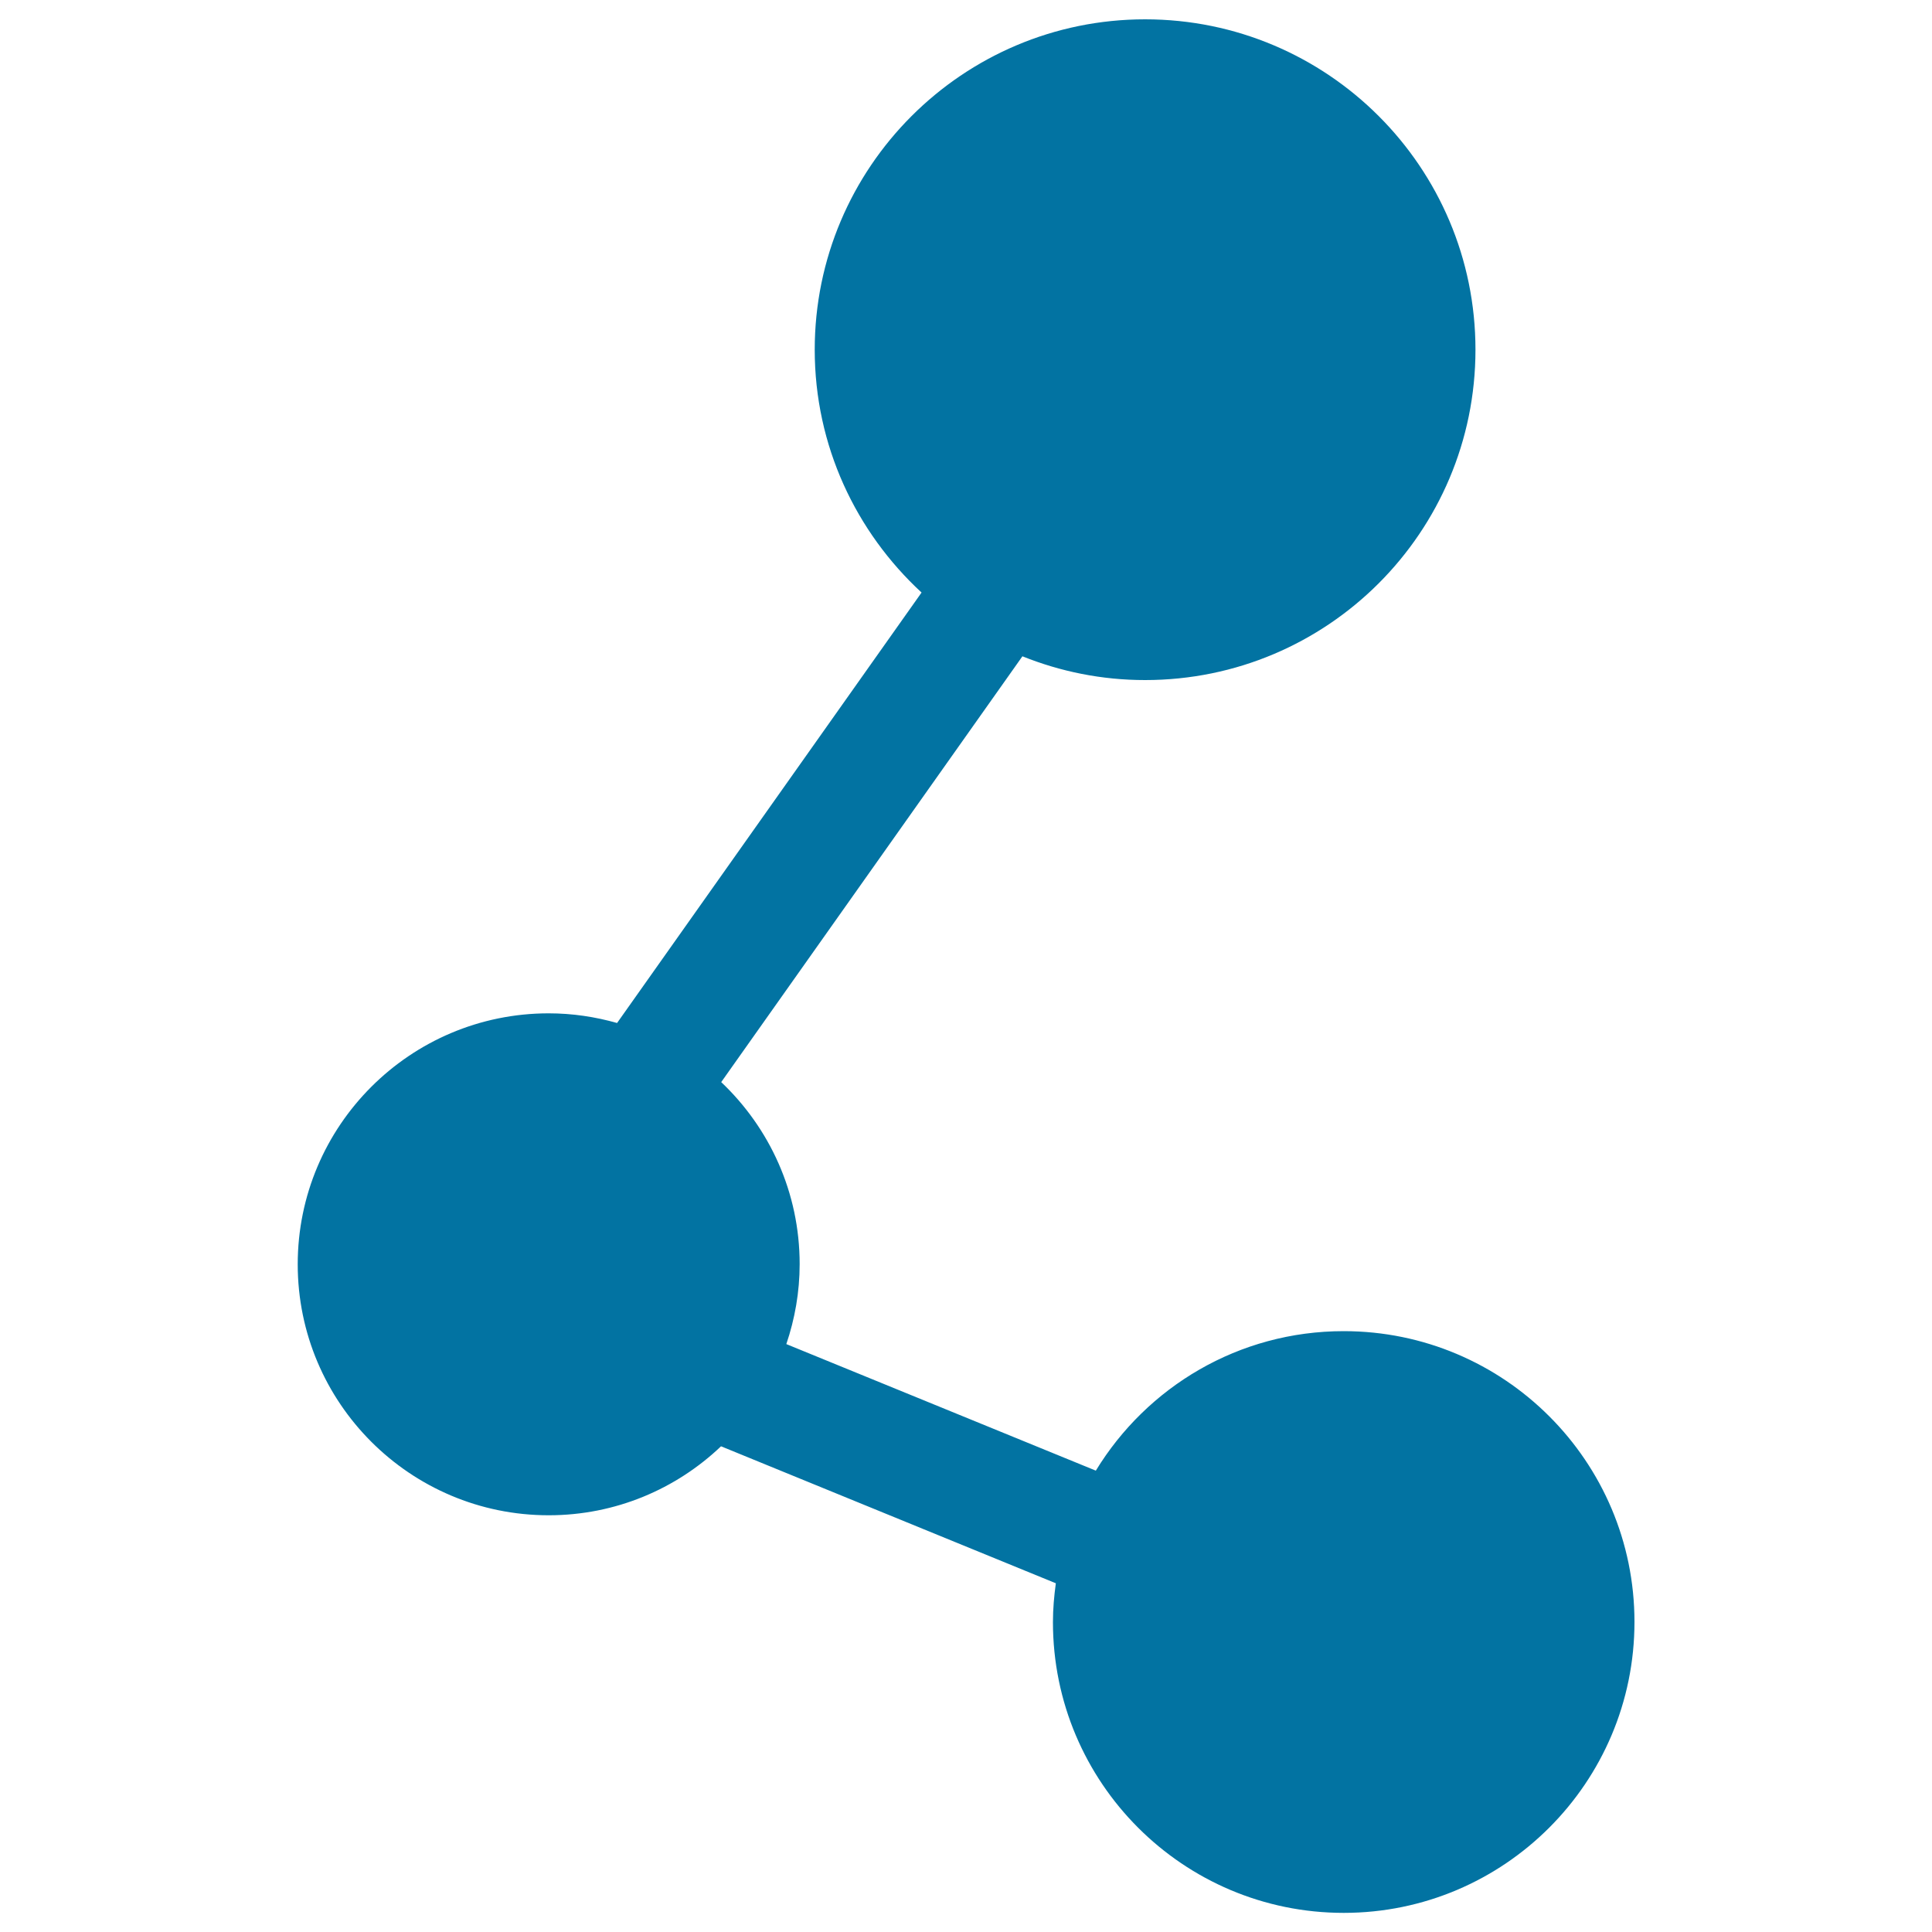
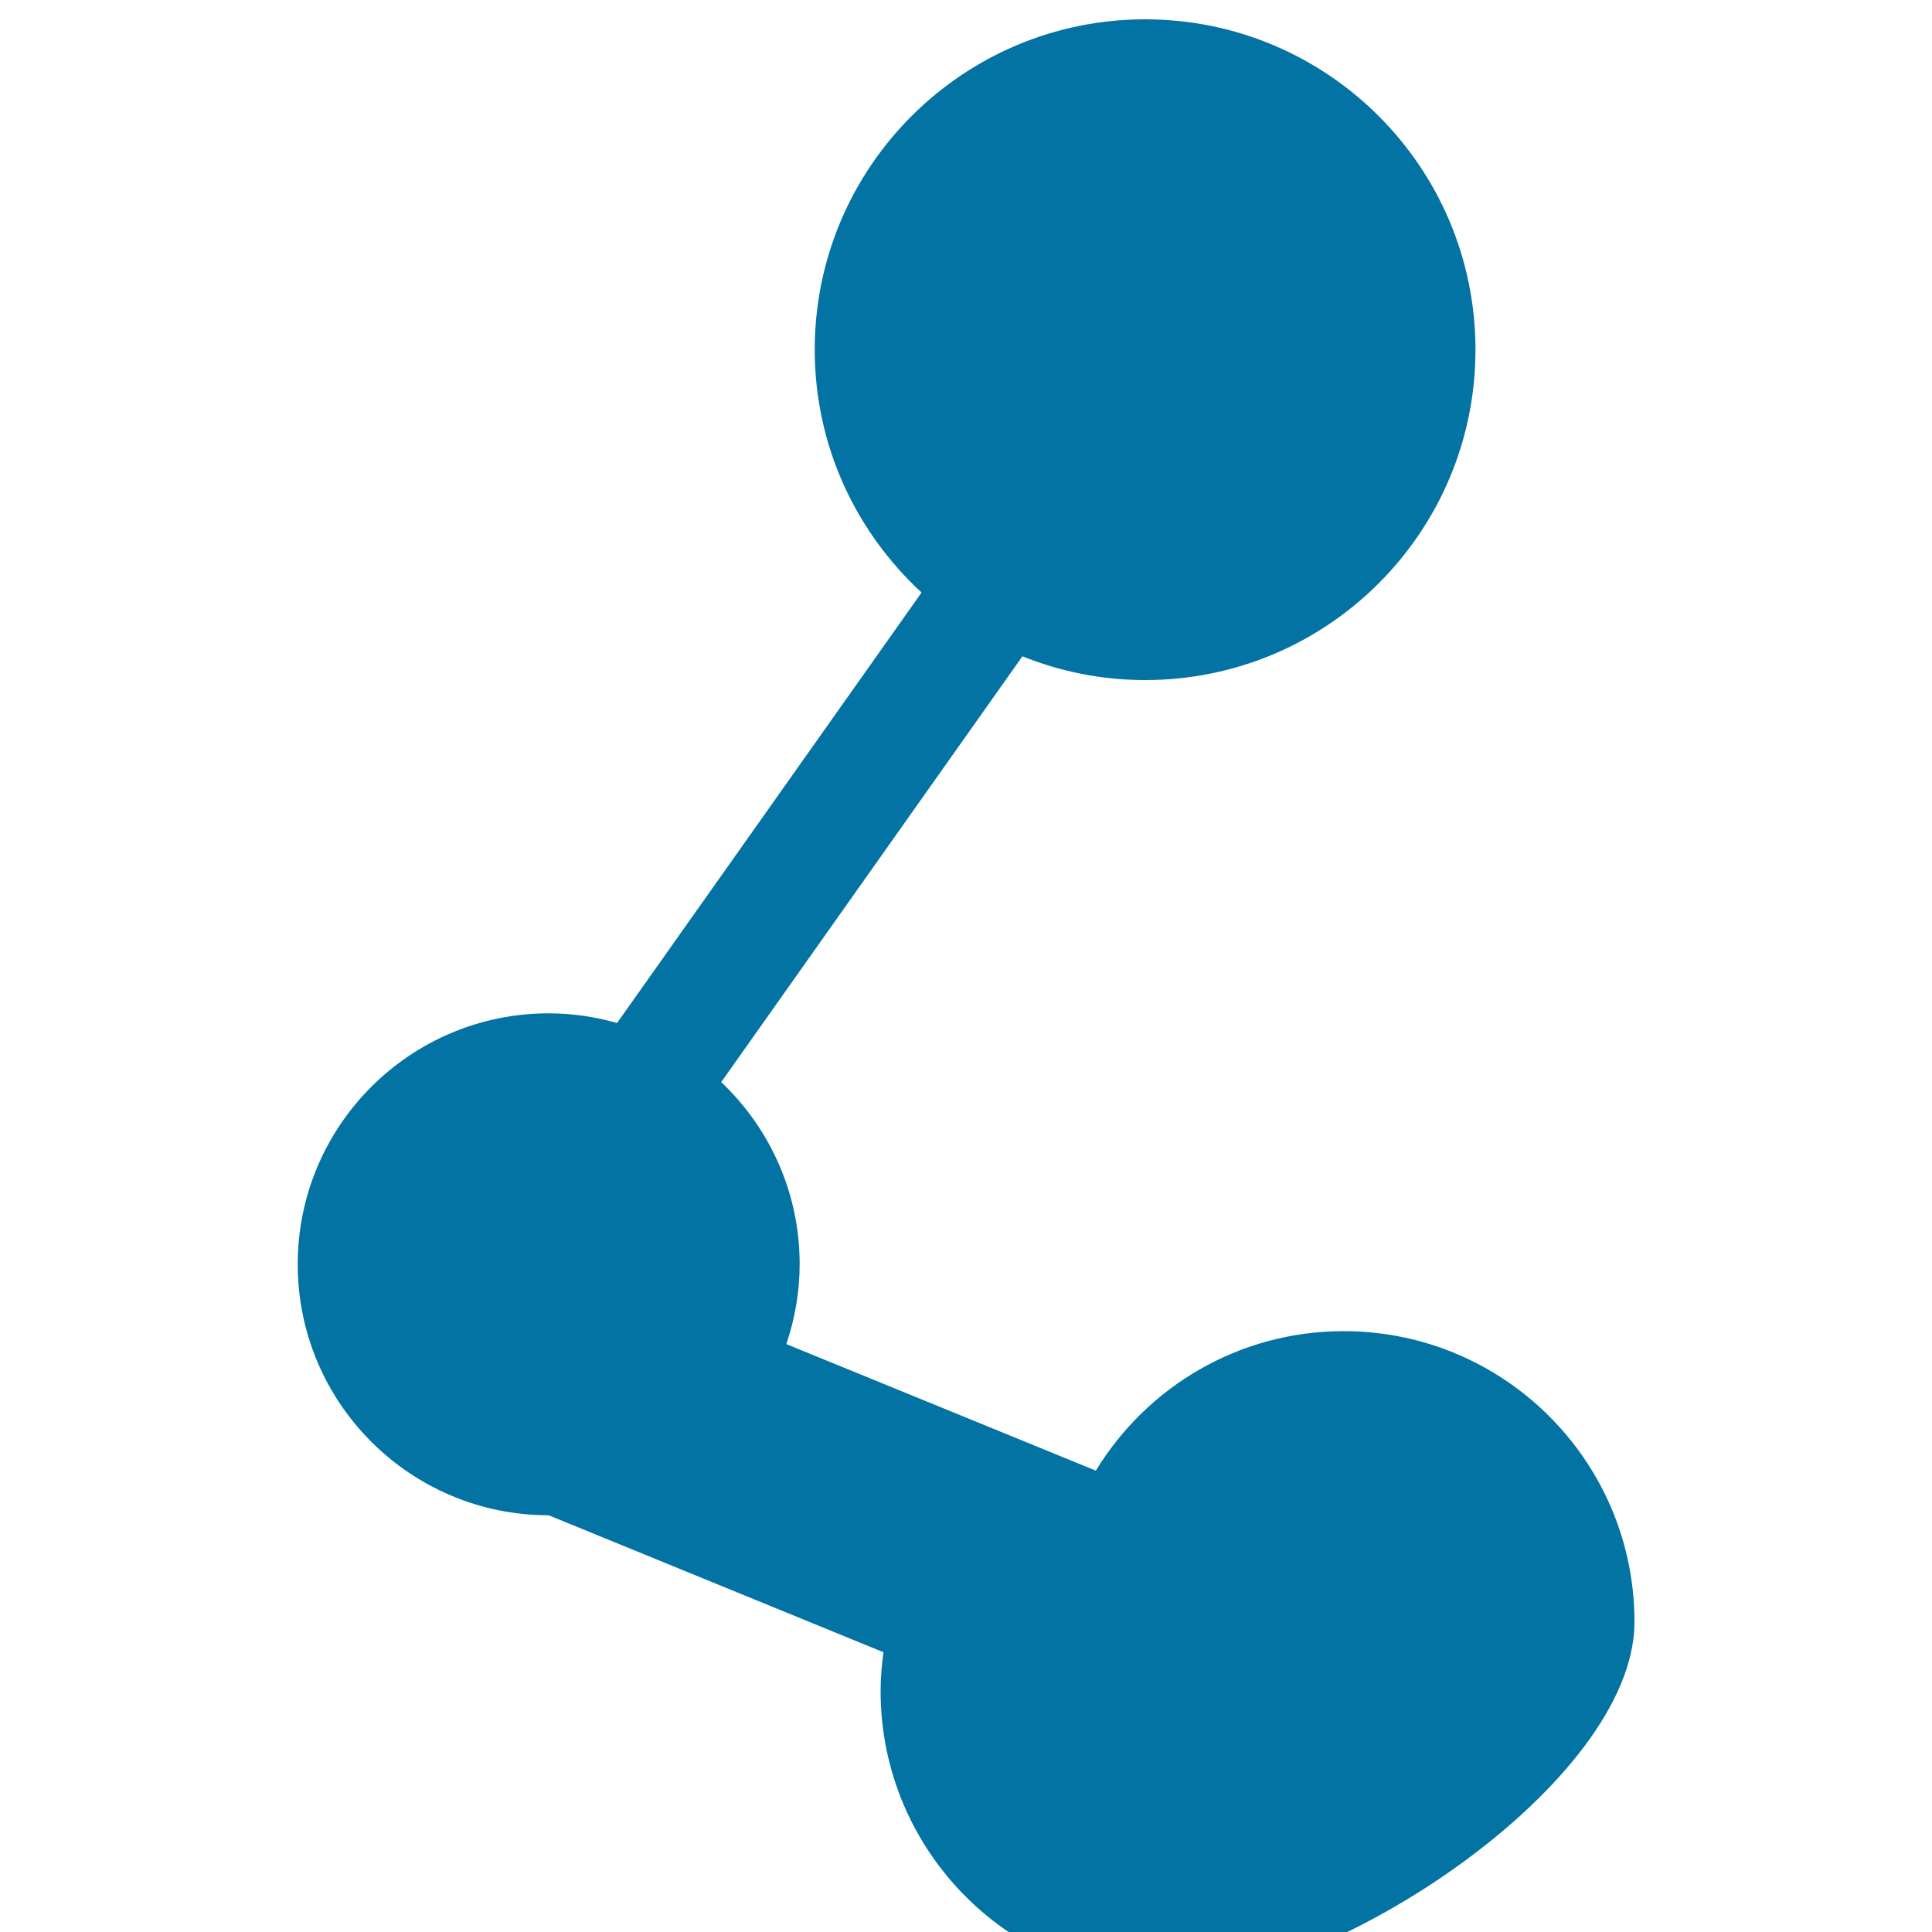
<svg xmlns="http://www.w3.org/2000/svg" viewBox="0 0 1000 1000" style="fill:#0273a2">
  <title>Share My Needs SVG icon</title>
-   <path d="M695.5,689c-54.4,0-101.9,28.9-128.3,72.2L407,695.7c4.4-13,6.9-26.9,6.9-41.4c0-37.1-15.6-70.5-40.6-94.2l155.9-220.4c19.7,7.9,41,12.3,63.5,12.3c94.5,0,171-76.6,171-171c0-94.5-76.6-171-171-171s-171,76.6-171,171c0,49.8,21.4,94.4,55.3,125.7L319.4,529.5c-11.3-3.2-23.1-5-35.4-5c-71.7,0-129.9,58.2-129.9,129.9c0,71.7,58.2,129.9,129.9,129.9c34.6,0,66-13.6,89.2-35.7l173.3,70.9c-0.9,6.6-1.5,13.2-1.5,20.1c0,83.1,67.4,150.5,150.5,150.5S846,922.6,846,839.5S778.6,689,695.5,689z" />
+   <path d="M695.5,689c-54.4,0-101.9,28.9-128.3,72.2L407,695.7c4.4-13,6.9-26.9,6.9-41.4c0-37.1-15.6-70.5-40.6-94.2l155.9-220.4c19.7,7.9,41,12.3,63.5,12.3c94.5,0,171-76.6,171-171c0-94.5-76.6-171-171-171s-171,76.6-171,171c0,49.8,21.4,94.4,55.3,125.7L319.4,529.5c-11.3-3.2-23.1-5-35.4-5c-71.7,0-129.9,58.2-129.9,129.9c0,71.7,58.2,129.9,129.9,129.9l173.3,70.9c-0.9,6.6-1.5,13.2-1.5,20.1c0,83.1,67.4,150.5,150.5,150.5S846,922.6,846,839.5S778.6,689,695.5,689z" />
</svg>